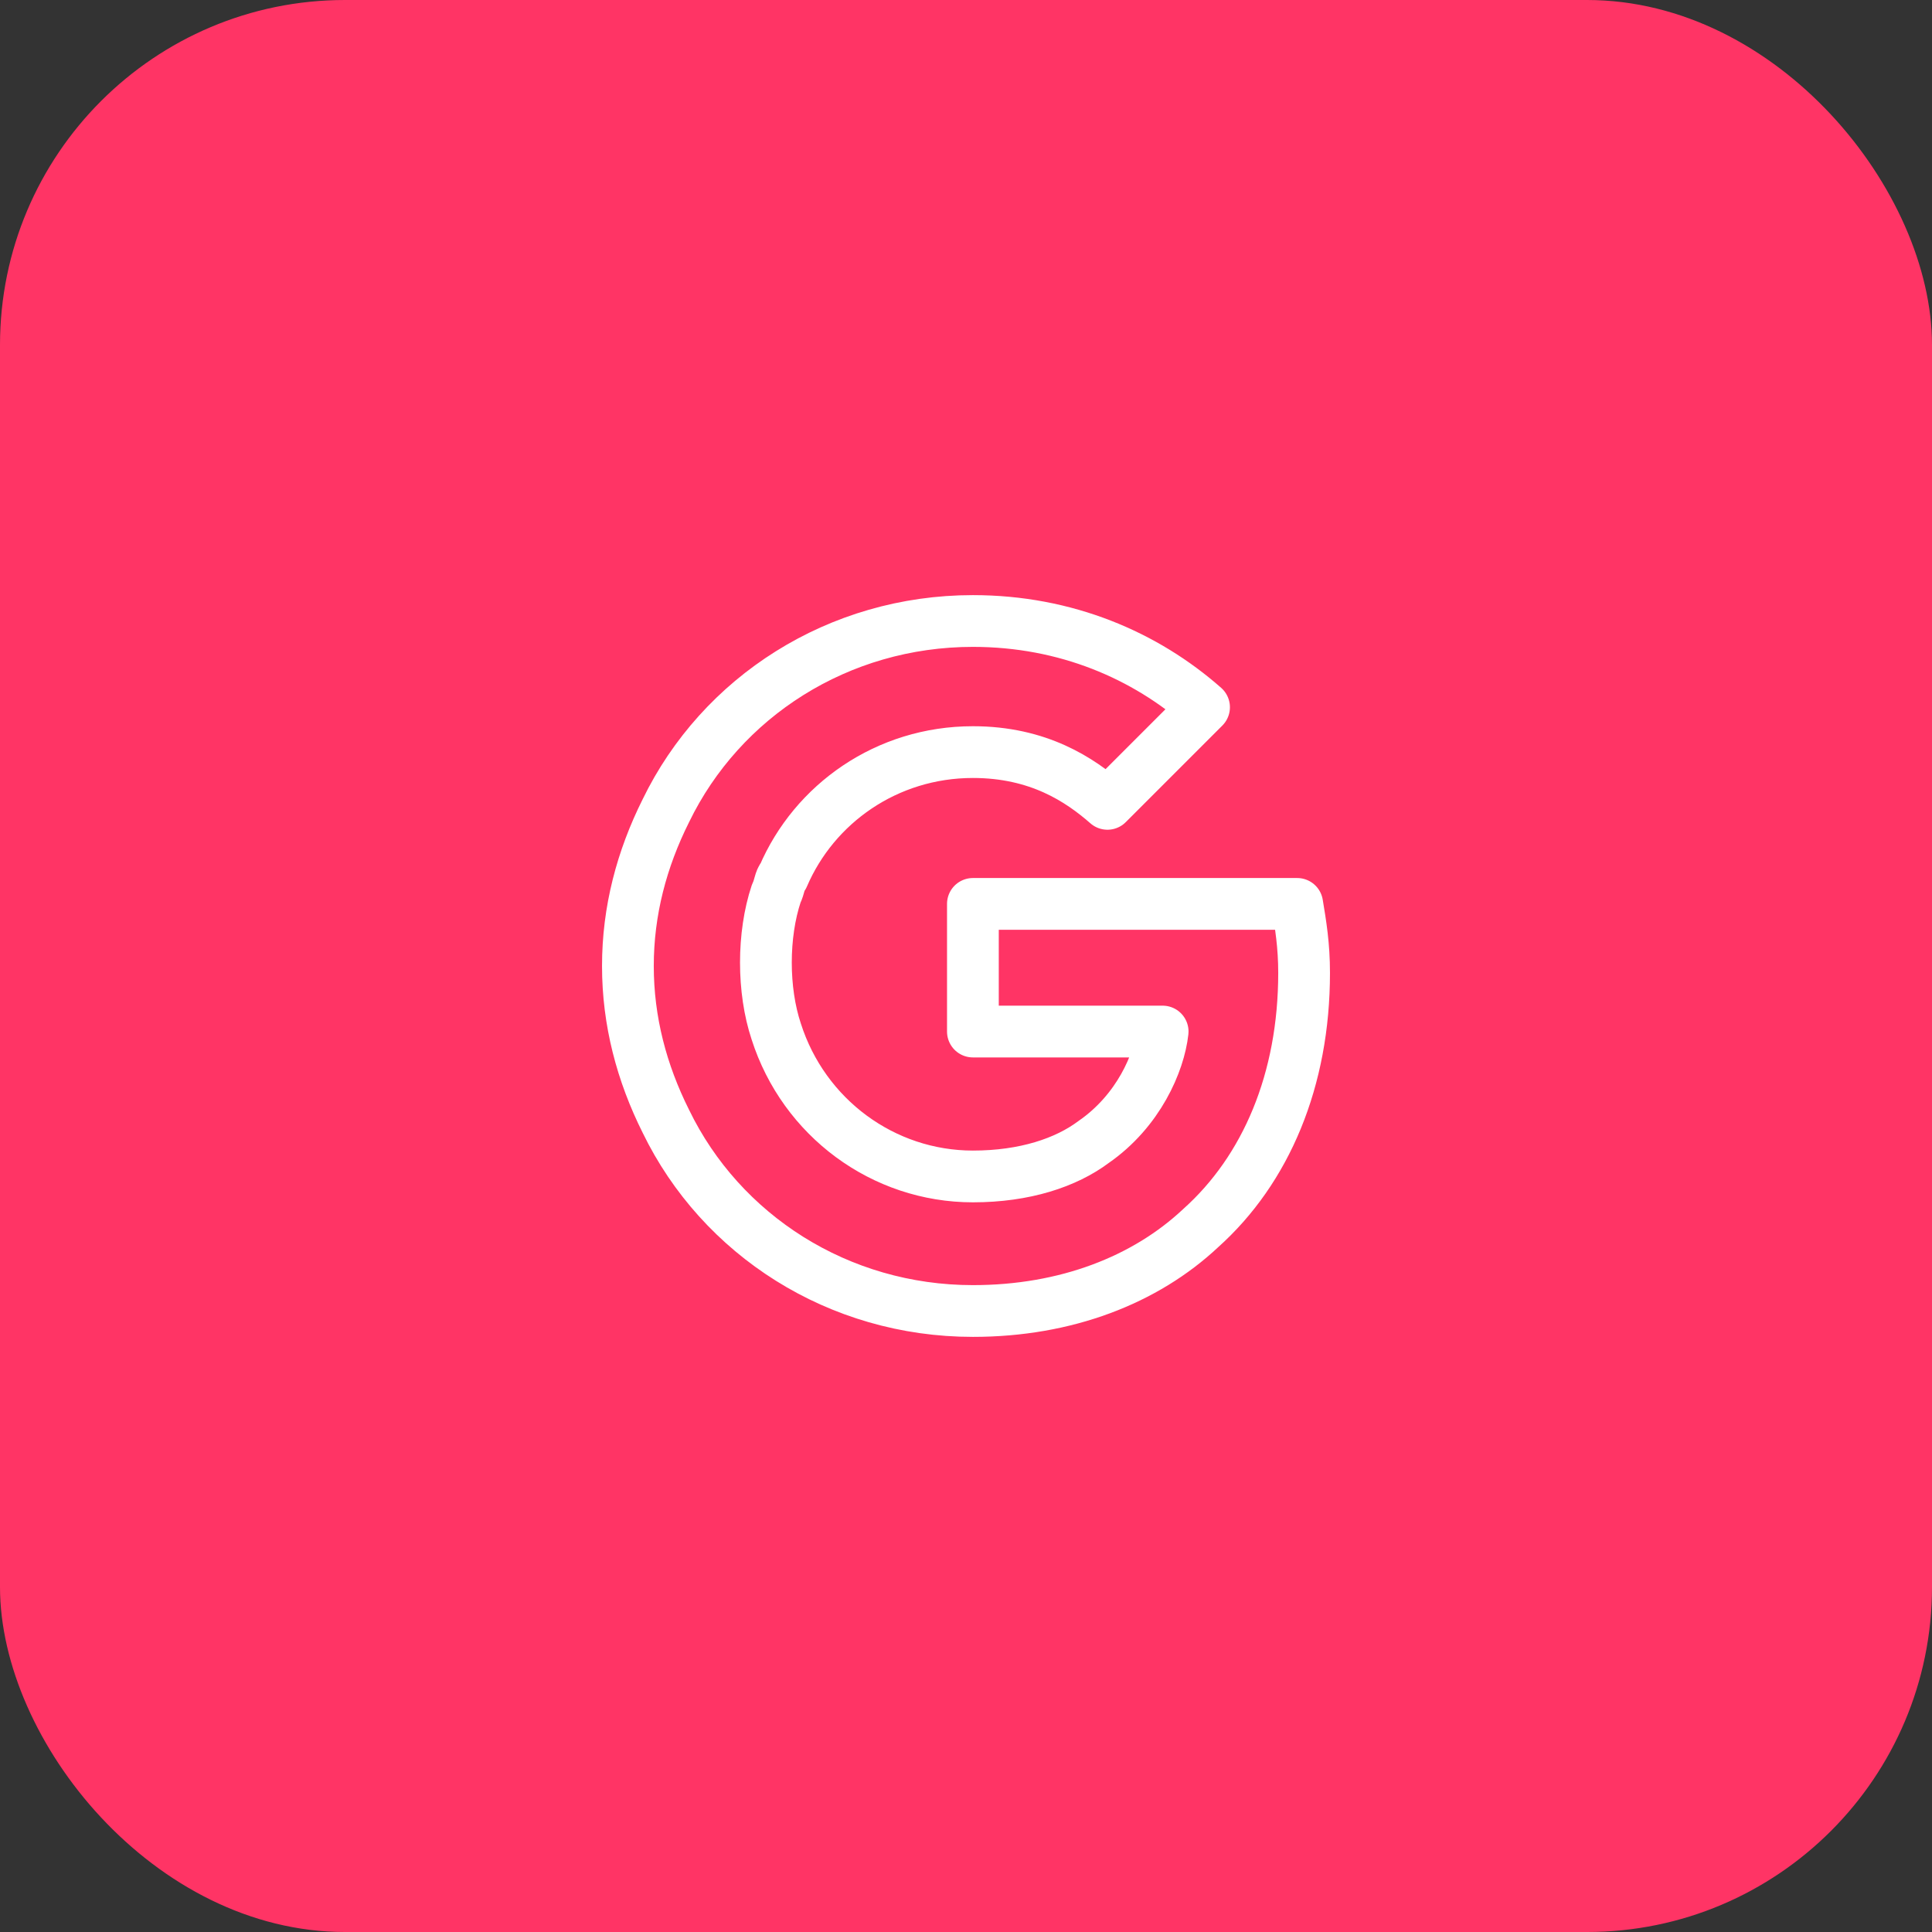
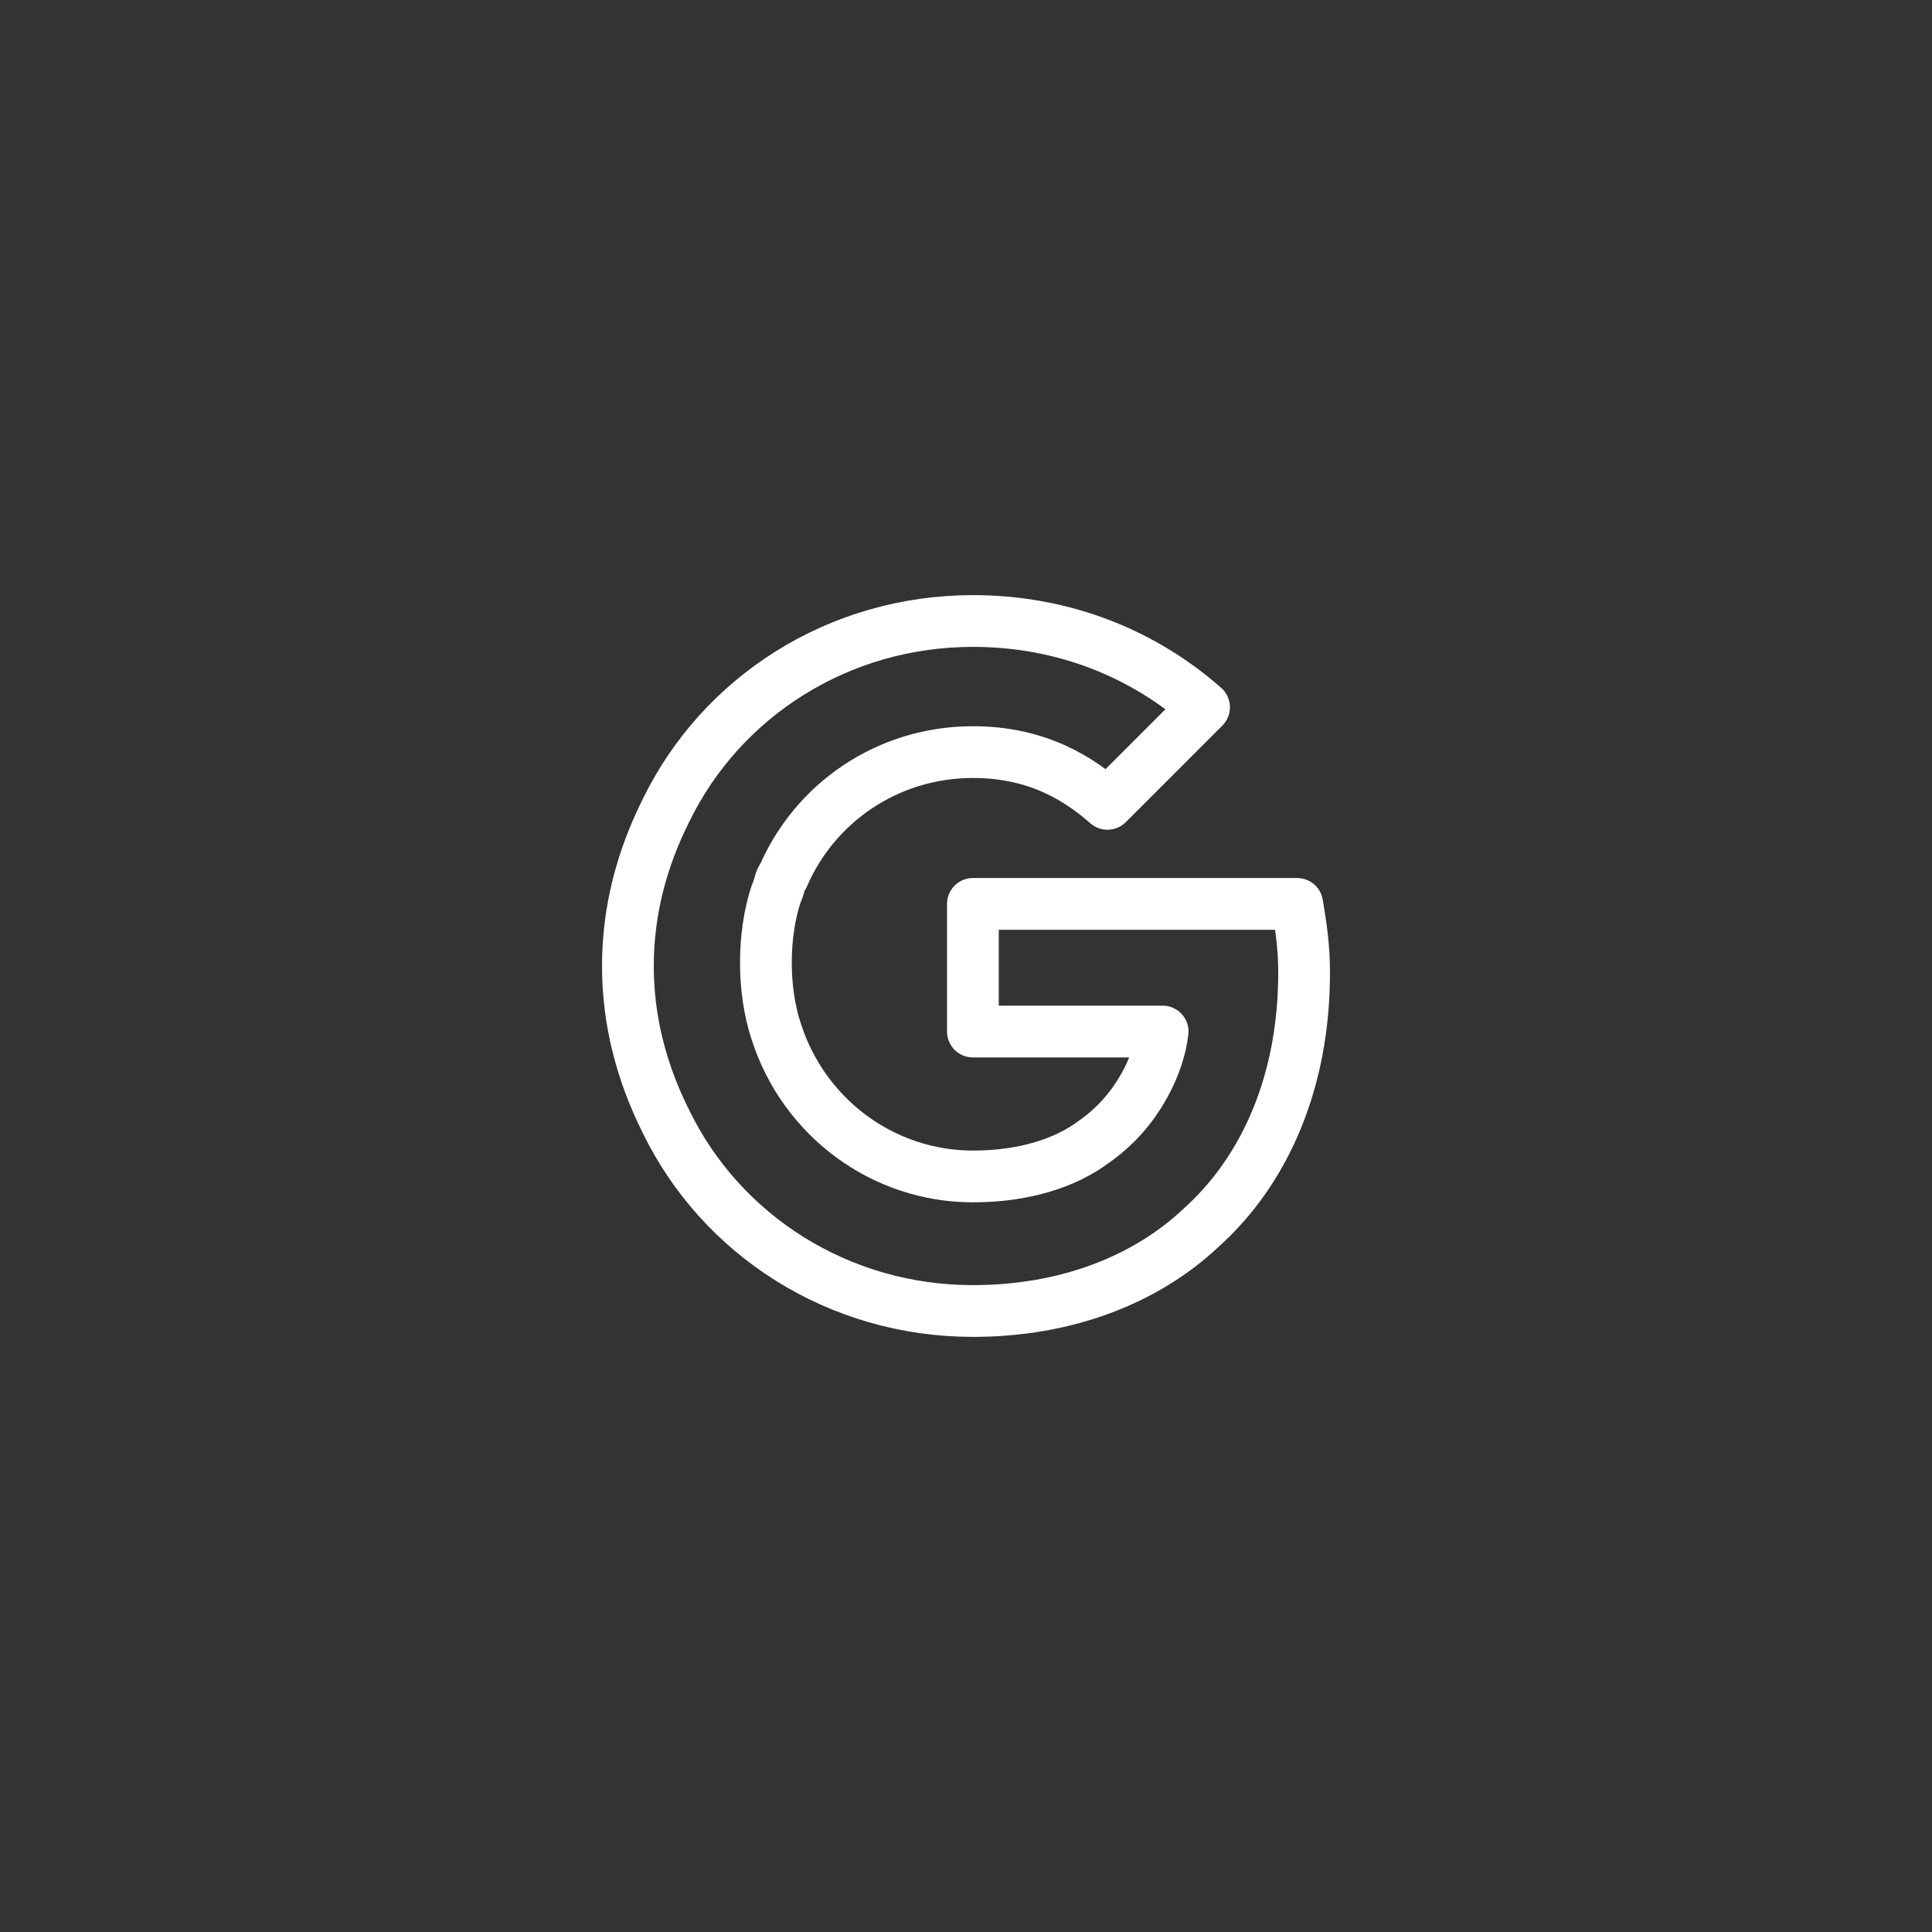
<svg xmlns="http://www.w3.org/2000/svg" width="56" height="56" viewBox="0 0 56 56" fill="none">
  <rect x="0" y="0" width="56" height="56" fill="#333333" stroke="none" />
-   <rect width="56" height="56" rx="10" fill="#FF3465" />
  <path d="M37.6 26.2H28.2V29.9H33.7C33.6 30.8 33 32.2 31.7 33.1C30.9 33.7 29.7 34.1 28.2 34.1C25.6 34.1 23.3 32.4 22.5 29.9C22.3 29.3 22.2 28.6 22.2 27.9C22.2 27.2 22.3 26.5 22.5 25.9C22.6 25.7 22.6 25.5 22.7 25.4C23.6 23.3 25.7 21.8 28.2 21.8C30.1 21.8 31.3 22.6 32.1 23.3L34.9 20.5C33.2 19 30.9 18 28.2 18C24.3 18 20.9 20.2 19.3 23.5C18.6 24.9 18.2 26.4 18.2 28C18.2 29.6 18.6 31.1 19.3 32.5C20.9 35.8 24.3 38 28.2 38C30.9 38 33.2 37.1 34.8 35.6C36.7 33.9 37.8 31.3 37.8 28.2C37.8 27.4 37.7 26.8 37.6 26.2Z" stroke="white" stroke-width="1.5" stroke-miterlimit="10" stroke-linecap="round" stroke-linejoin="round" />
</svg>